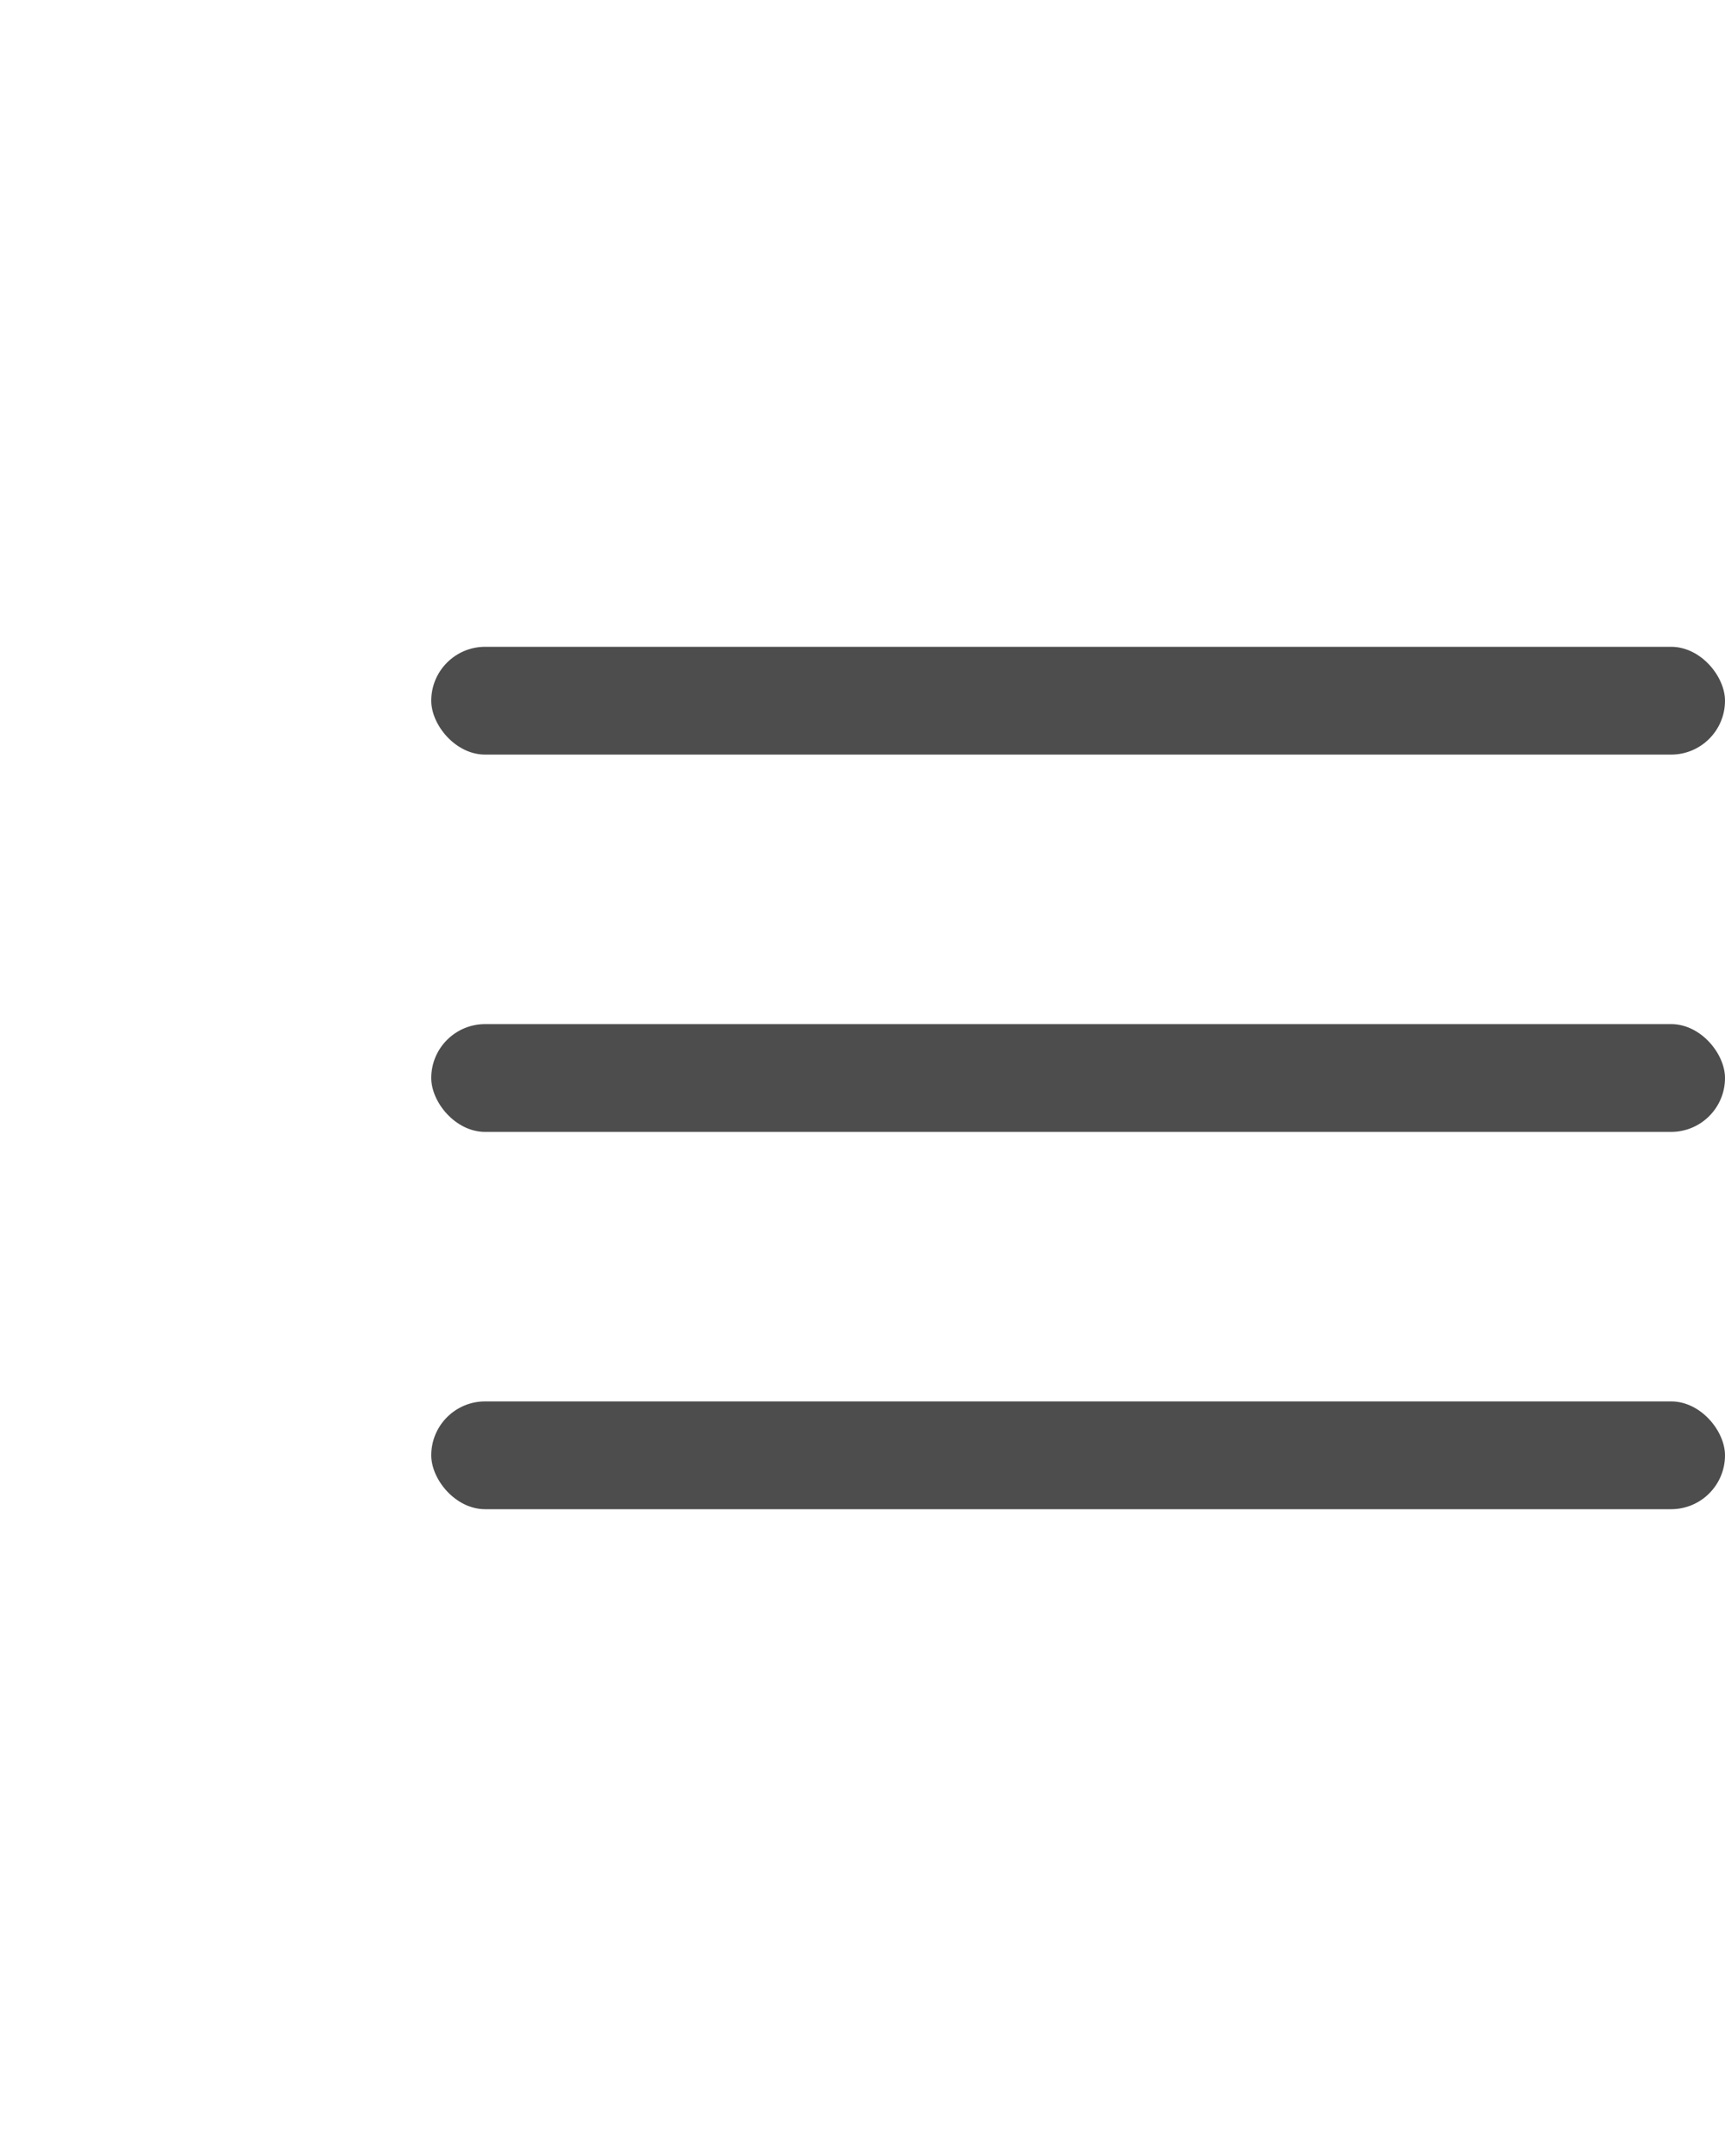
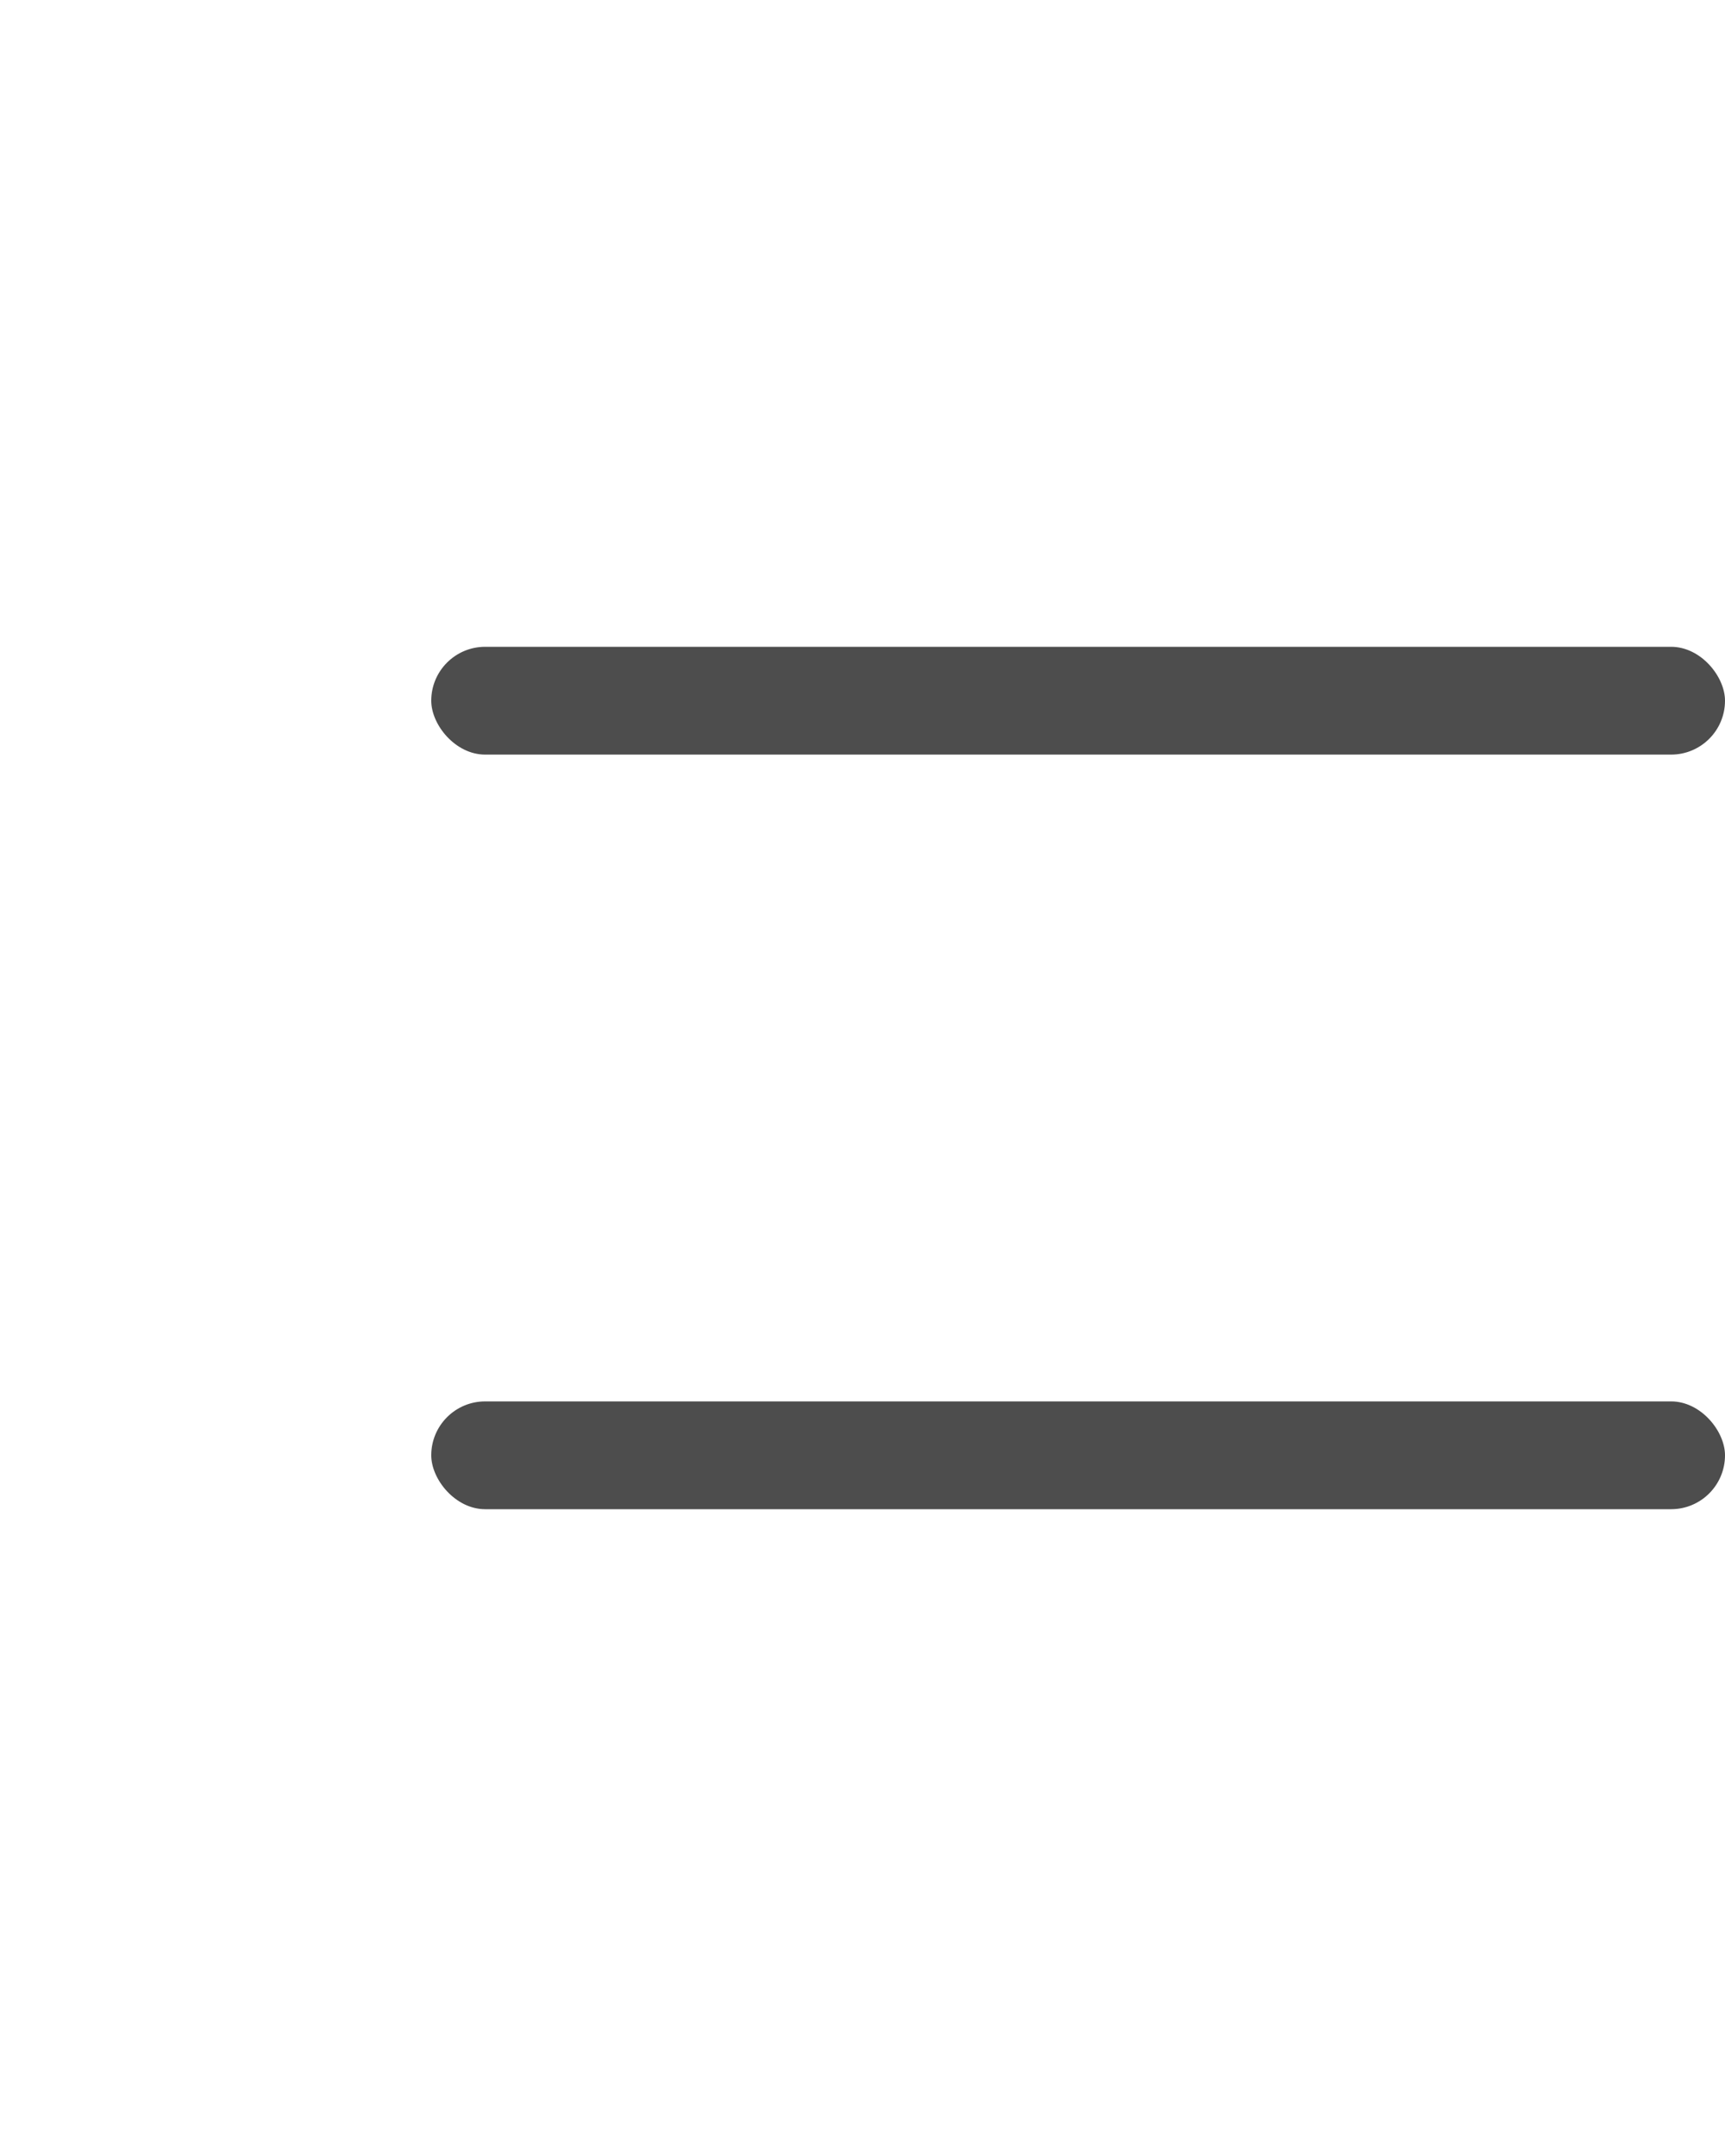
<svg xmlns="http://www.w3.org/2000/svg" width="32" height="40" viewBox="0 0 32 40" fill="none">
  <g clip-path="url(#clip0)">
    <rect x="8" y="12" width="24" height="2" rx="1" fill="#4D4D4D" />
-     <rect x="8" y="19" width="24" height="2" rx="1" fill="#4D4D4D" />
    <rect x="8" y="26" width="24" height="2" rx="1" fill="#4D4D4D" />
  </g>
  <defs>
    <clipPath id="clip0">
      <rect width="32" height="40" fill="white" />
    </clipPath>
  </defs>
</svg>